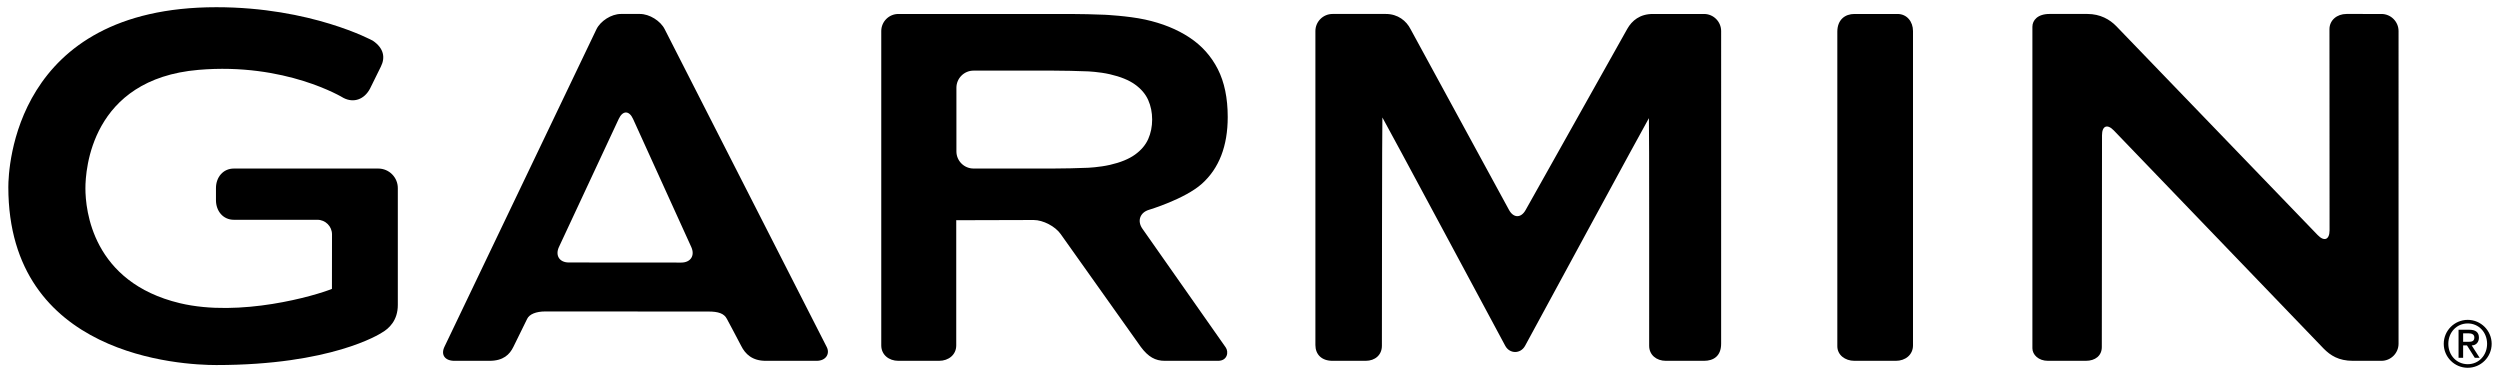
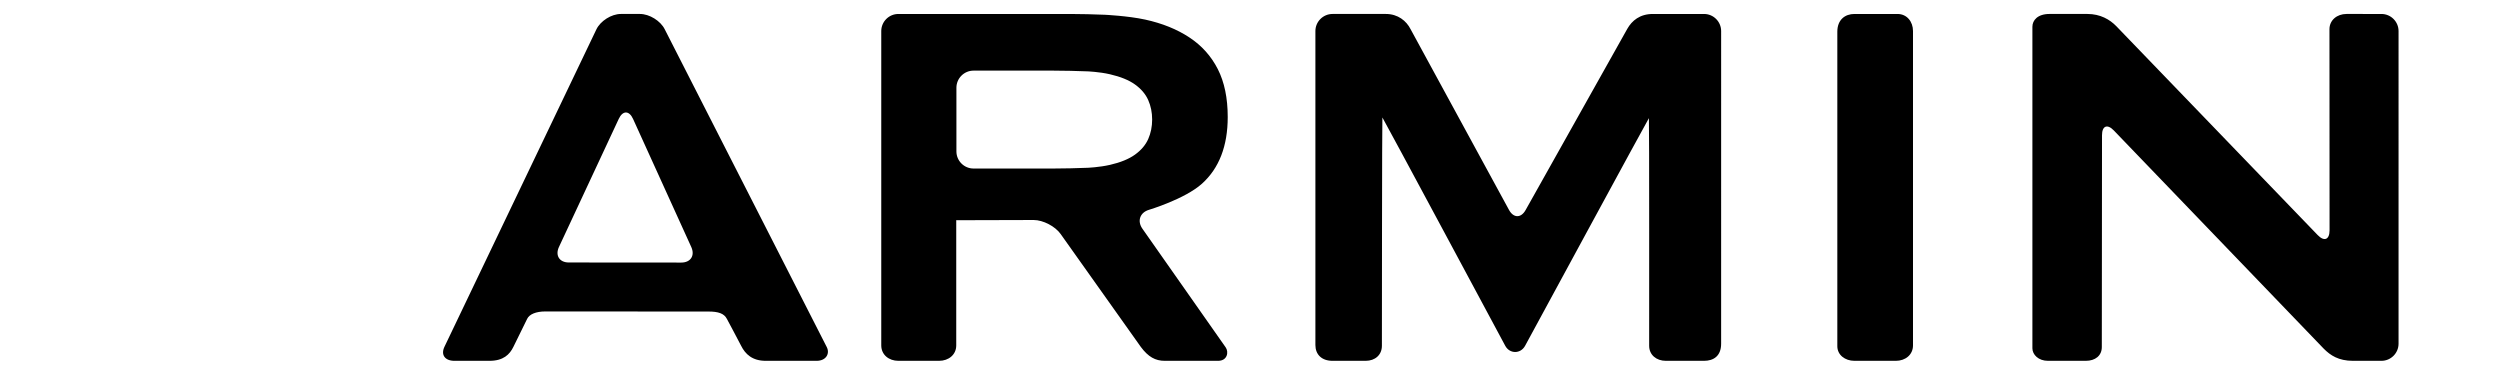
<svg xmlns="http://www.w3.org/2000/svg" version="1.1" id="Ebene_1" x="0px" y="0px" viewBox="0 0 300 45" style="enable-background:new 0 0 300 45;" xml:space="preserve">
  <g>
    <path d="M183.074,25.203c-0.548,0.986-1.449,0.982-1.99-0.006L169.274,3.51c-0.503-1.007-1.531-1.834-2.967-1.834h-6.405   c-1.129,0-2.054,0.921-2.054,2.051v37.674c0,1.126,0.742,1.898,2.054,1.898h3.981c1.131,0,1.945-0.712,1.945-1.801   c0-0.522,0.016-27.4,0.059-27.4c0.044,0,14.741,27.394,14.741,27.394c0.532,0.993,1.838,0.998,2.381,0.008   c0,0,14.817-27.323,14.861-27.323c0.046,0,0.03,26.537,0.03,27.321c0,1.089,0.871,1.801,2.001,1.801h4.585   c1.13,0,2.051-0.563,2.051-2.052V3.727c0-1.13-0.921-2.051-2.051-2.051h-6.14c-1.567,0-2.509,0.799-3.069,1.781L183.074,25.203z    M281.576,1.676c-1.129,0-2.041,0.744-2.041,1.831c0,0.522,0.012,24.128,0.012,24.128c0,1.131-0.64,1.388-1.423,0.575l-24.16-25.06   c-0.785-0.812-1.932-1.475-3.479-1.475h-4.543c-1.429,0-2.054,0.763-2.054,1.535v38.584c0,0.769,0.733,1.504,1.863,1.504h4.551   c1.126,0,1.916-0.614,1.916-1.653c0-0.521,0.024-25.418,0.024-25.418c0-1.129,0.638-1.386,1.419-0.572l25.192,26.189   c0.799,0.801,1.772,1.454,3.501,1.454h3.419c1.13,0,2.053-0.923,2.053-2.052V3.727c0-1.13-0.923-2.051-2.053-2.051H281.576z    M133.196,19.784c-1.267,0.292-2.692,0.35-2.692,0.35c-1.127,0.05-2.972,0.089-4.101,0.089h-9.581   c-1.129,0-2.052-0.924-2.052-2.052v-7.643c0-1.129,0.923-2.053,2.052-2.053h9.581c1.128,0,2.974,0.041,4.101,0.088   c0,0,1.425,0.056,2.692,0.349c1.267,0.292,2.271,0.7,3.006,1.227c0.738,0.53,1.265,1.152,1.583,1.866   c0.315,0.714,0.474,1.493,0.474,2.341c0,0.845-0.16,1.628-0.474,2.341c-0.318,0.714-0.845,1.336-1.583,1.866   C135.467,19.083,134.463,19.496,133.196,19.784 M137.088,27.444c-0.649-0.924-0.293-1.944,0.788-2.266c0,0,4.3-1.287,6.358-3.132   c2.058-1.85,3.093-4.523,3.093-8.005c0-2.277-0.398-4.192-1.191-5.749c-0.792-1.554-1.929-2.825-3.409-3.798   c-1.478-0.978-3.249-1.695-5.31-2.145c-2.064-0.447-4.849-0.578-4.849-0.578c-1.129-0.051-2.974-0.094-4.1-0.094h-20.666   c-1.127,0-2.05,0.921-2.05,2.051v37.721c0,1.13,0.923,1.85,2.05,1.85h4.891c1.129,0,2.057-0.72,2.057-1.85   c0,0-0.008-15.048,0-15.048s0.021,0.026,0.021,0.026l9.271-0.026c1.127,0,2.584,0.757,3.236,1.681l9.624,13.551   c0.894,1.201,1.744,1.667,2.873,1.667h6.391c1.129,0,1.306-1.064,0.916-1.617C146.694,41.131,137.088,27.444,137.088,27.444    M220.479,3.805v37.743c0,1.04,0.923,1.751,2.053,1.751h4.976c1.129,0,2.052-0.72,2.052-1.85V3.727c0-1.13-0.73-2.051-1.857-2.051   h-5.171C221.402,1.676,220.479,2.371,220.479,3.805 M68.26,31.498c-1.128,0-1.659-0.84-1.185-1.862l7.176-15.373   c0.477-1.024,1.25-1.017,1.715,0.006l6.987,15.373c0.466,1.026-0.075,1.866-1.203,1.866L68.26,31.498z M79.766,3.51   c-0.502-1.01-1.837-1.834-2.967-1.834h-2.298c-1.128,0-2.448,0.835-2.935,1.851L53.355,41.571   c-0.506,1.007,0.044,1.728,1.174,1.728h4.209c1.661,0,2.422-0.755,2.872-1.682c0.451-0.925,1.454-2.938,1.646-3.349   c0.259-0.555,1.059-0.895,2.188-0.894l19.594,0.011c1.129,0.002,1.855,0.217,2.189,0.884c0.217,0.435,1.219,2.244,1.712,3.232   c0.496,0.988,1.33,1.798,2.949,1.798h6.106c1.129,0,1.623-0.858,1.216-1.653C98.803,40.847,79.766,3.51,79.766,3.51" />
-     <path d="M1,22.45c0,20.325,20.789,21.356,24.957,21.356c13.796,0,19.626-3.728,19.868-3.889c0.863-0.488,1.913-1.473,1.913-3.318   V22.571c0-1.293-1.053-2.345-2.346-2.345h-17.33c-1.295,0-2.146,1.053-2.146,2.345v1.453c0,1.295,0.851,2.35,2.146,2.35h10.025   c0.968,0,1.754,0.786,1.754,1.753c0,0-0.009,6.149-0.009,6.539c-1.981,0.809-11.001,3.444-18.25,1.715   c-10.513-2.515-11.333-11.188-11.333-13.787c0-2.18,0.654-13.105,13.566-14.21c10.452-0.895,17.334,3.326,17.403,3.366   c1.229,0.638,2.5,0.183,3.185-1.118c0.004-0.01,1.303-2.642,1.303-2.642c0.542-1.083,0.36-2.206-0.963-3.103   c-0.088-0.05-7.415-4.022-18.783-4.022C1.7,0.866,1,20.241,1,22.45" />
-     <path d="M295.576,41.019h0.653c0.422,0,0.693-0.087,0.693-0.526c0-0.383-0.343-0.494-0.693-0.494h-0.653V41.019z M295.026,39.57   h1.29c0.773,0,1.155,0.311,1.155,0.947c0,0.542-0.343,0.932-0.868,0.932l0.956,1.49h-0.582l-0.94-1.49h-0.461v1.49h-0.55V39.57z    M296.133,43.703c1.322,0,2.318-1.066,2.318-2.445c0-1.377-0.996-2.445-2.318-2.445c-1.338,0-2.334,1.068-2.334,2.445   C293.799,42.636,294.795,43.703,296.133,43.703 M296.125,38.383c1.584,0,2.875,1.29,2.875,2.875c0,1.586-1.29,2.876-2.875,2.876   c-1.585,0-2.876-1.29-2.876-2.876C293.249,39.673,294.54,38.383,296.125,38.383" />
  </g>
</svg>